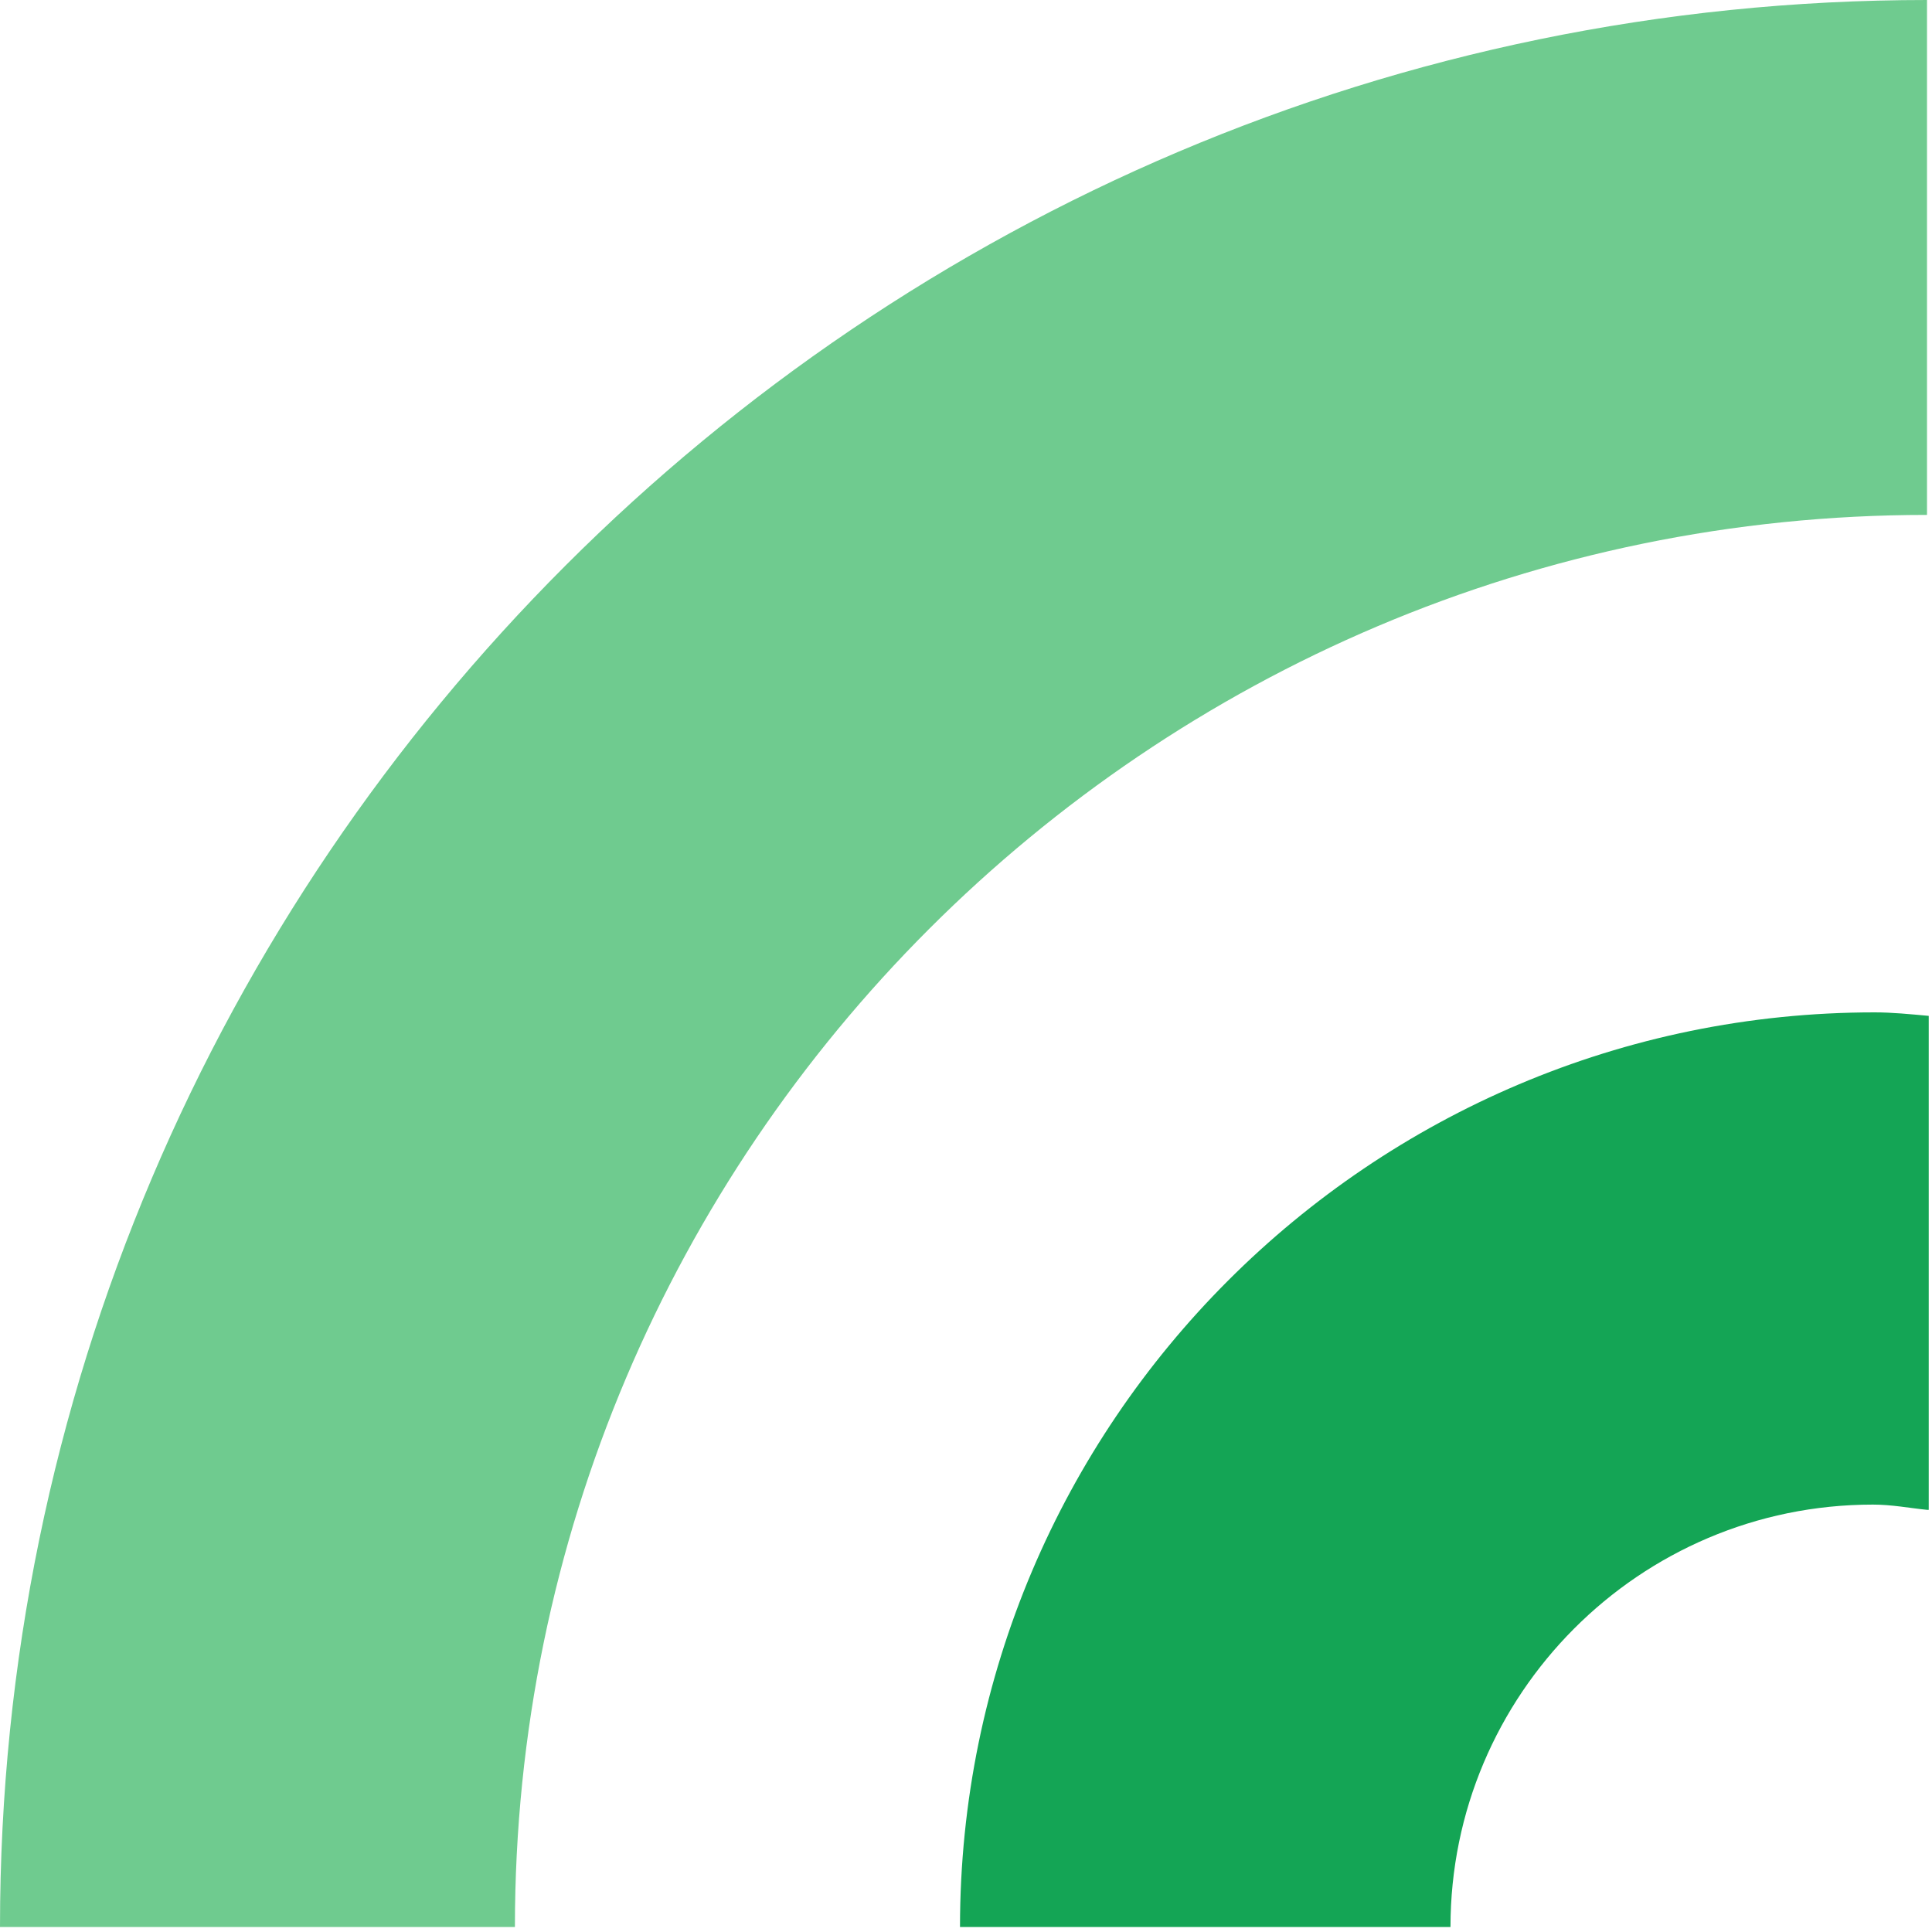
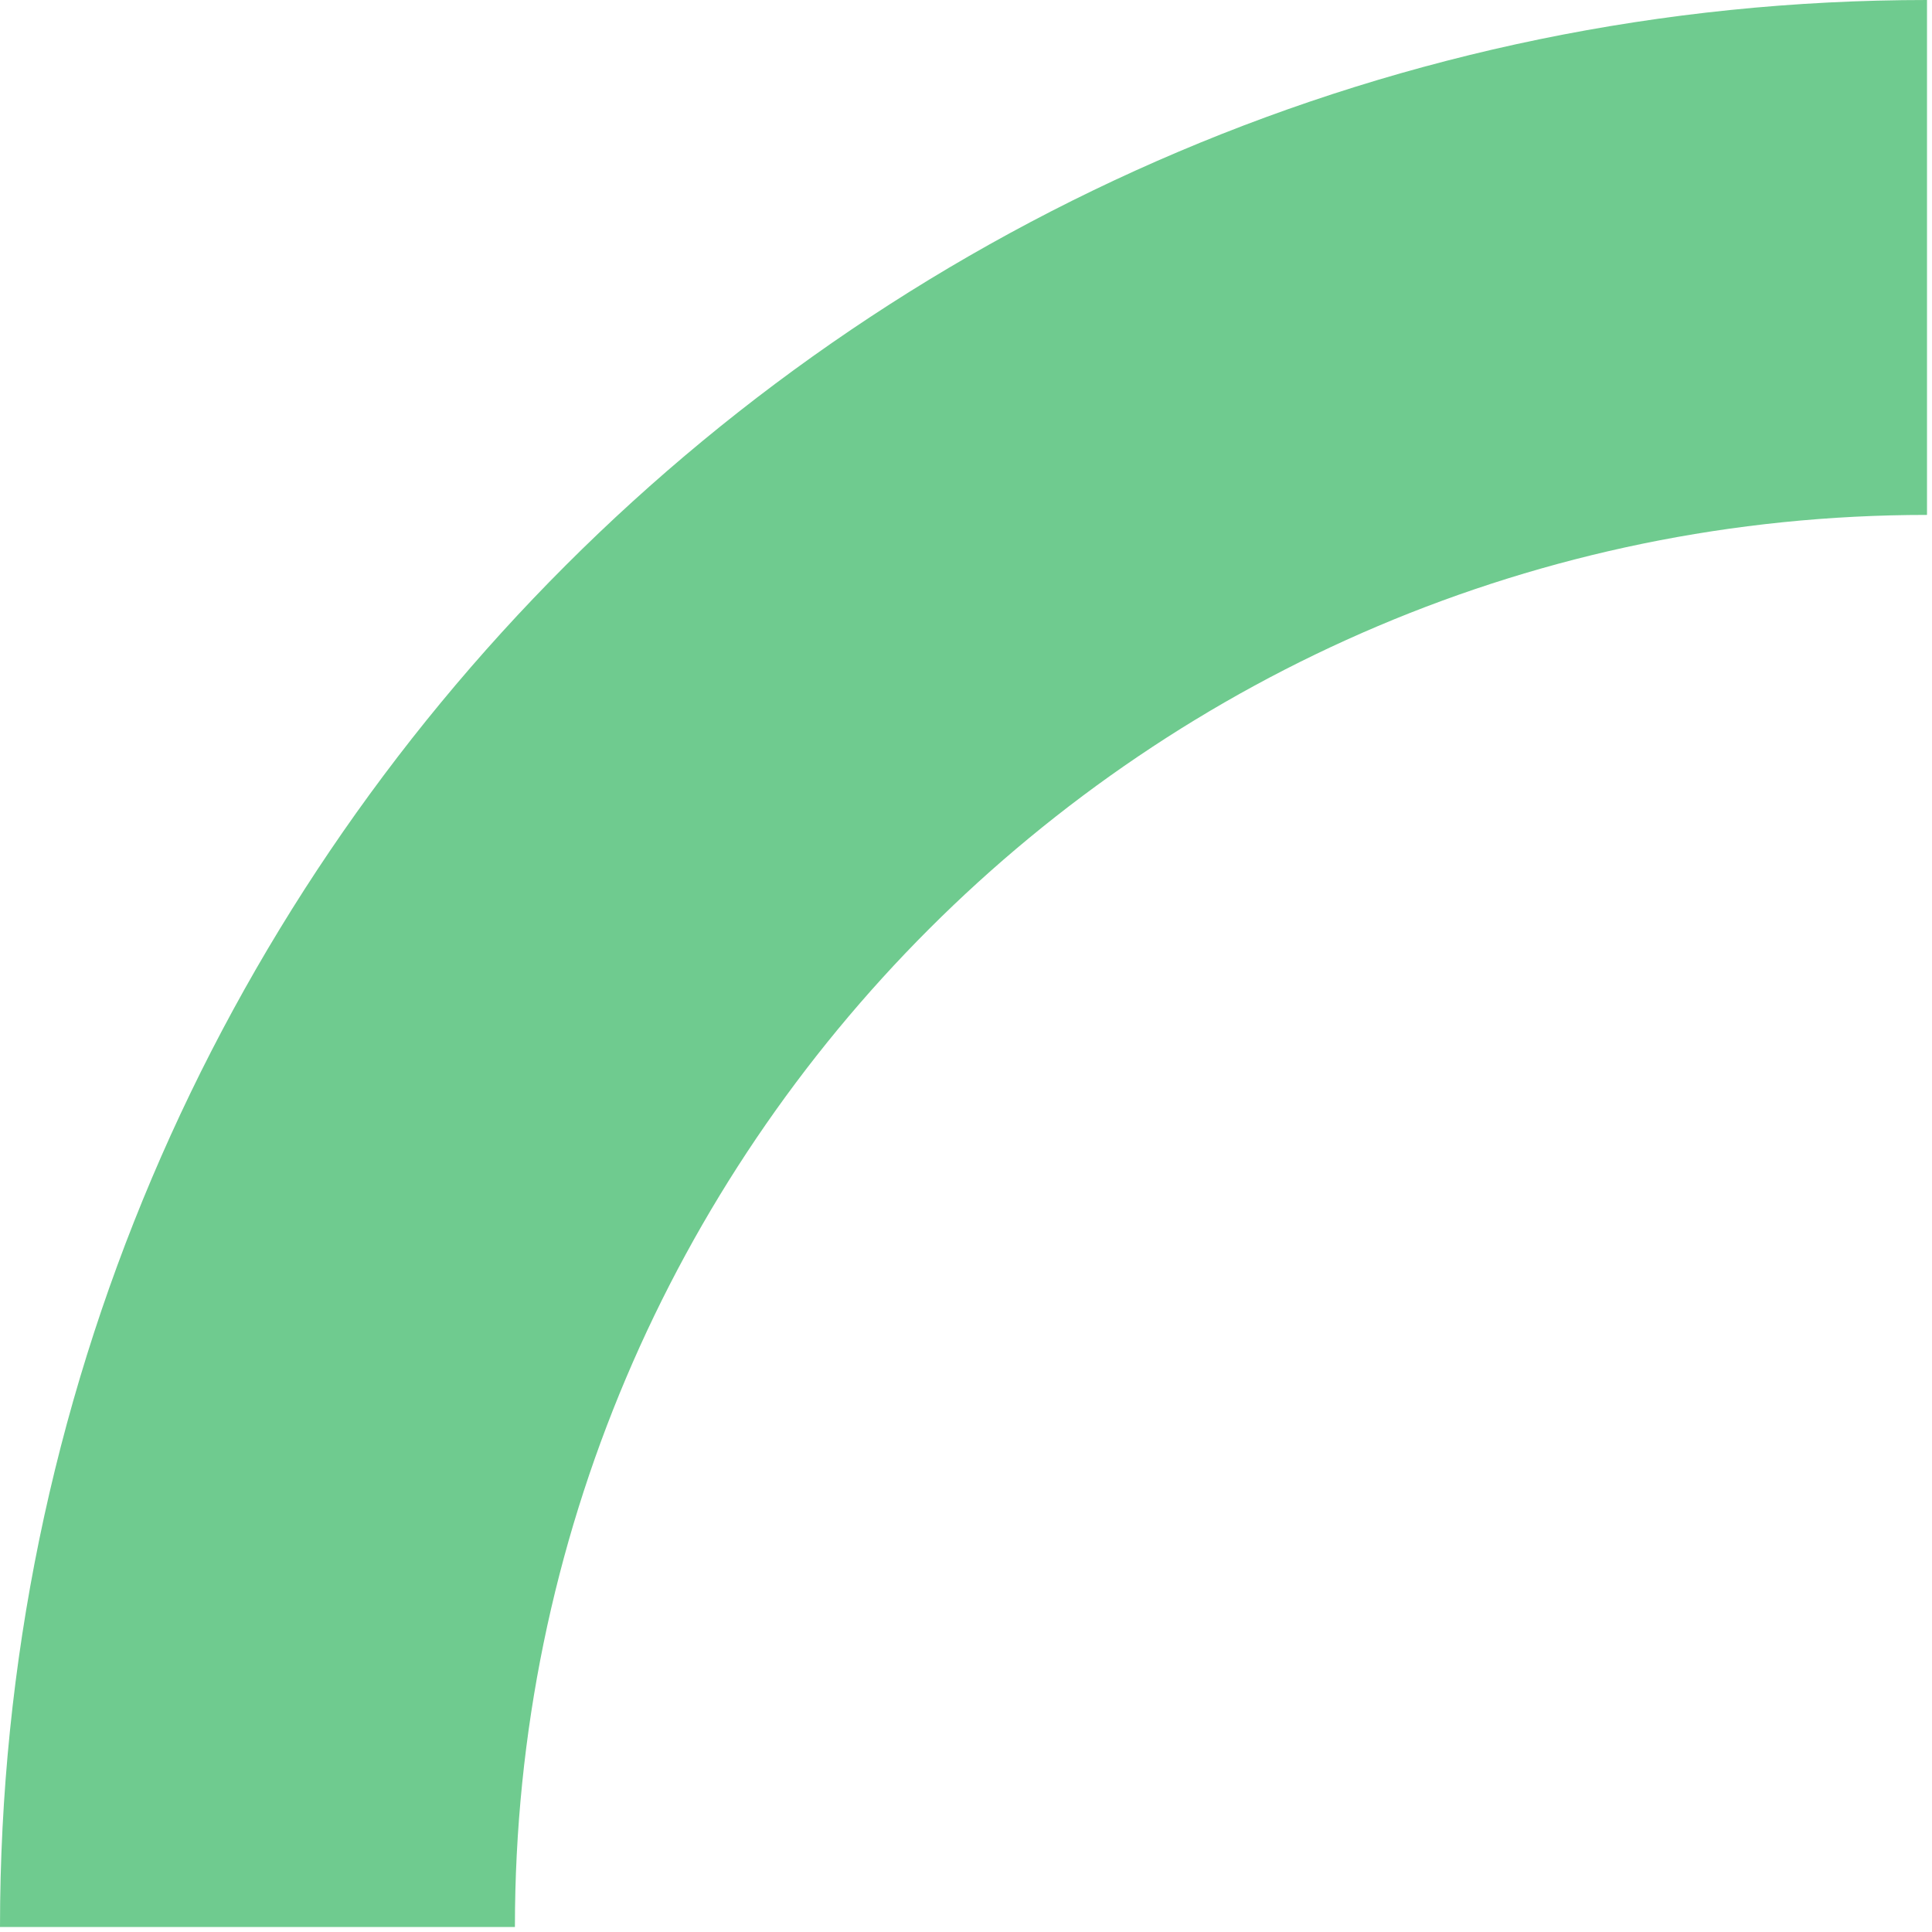
<svg xmlns="http://www.w3.org/2000/svg" width="206" height="206" viewBox="0 0 206 206" fill="none">
  <path d="M205.467 0V54.903C122.461 54.903 54.903 122.461 54.903 205.467H-7.62939e-05C-7.62939e-05 92.311 92.311 0 205.467 0Z" fill="#6FCB8F" />
-   <path d="M205.466 160.986C203.605 160.8 201.744 160.428 199.697 160.428C174.758 160.428 154.658 180.714 154.658 205.467H102.36C102.36 151.681 146.097 107.944 199.883 107.944C201.744 107.944 203.605 108.131 205.652 108.317V160.986H205.466Z" fill="#14A555" />
</svg>